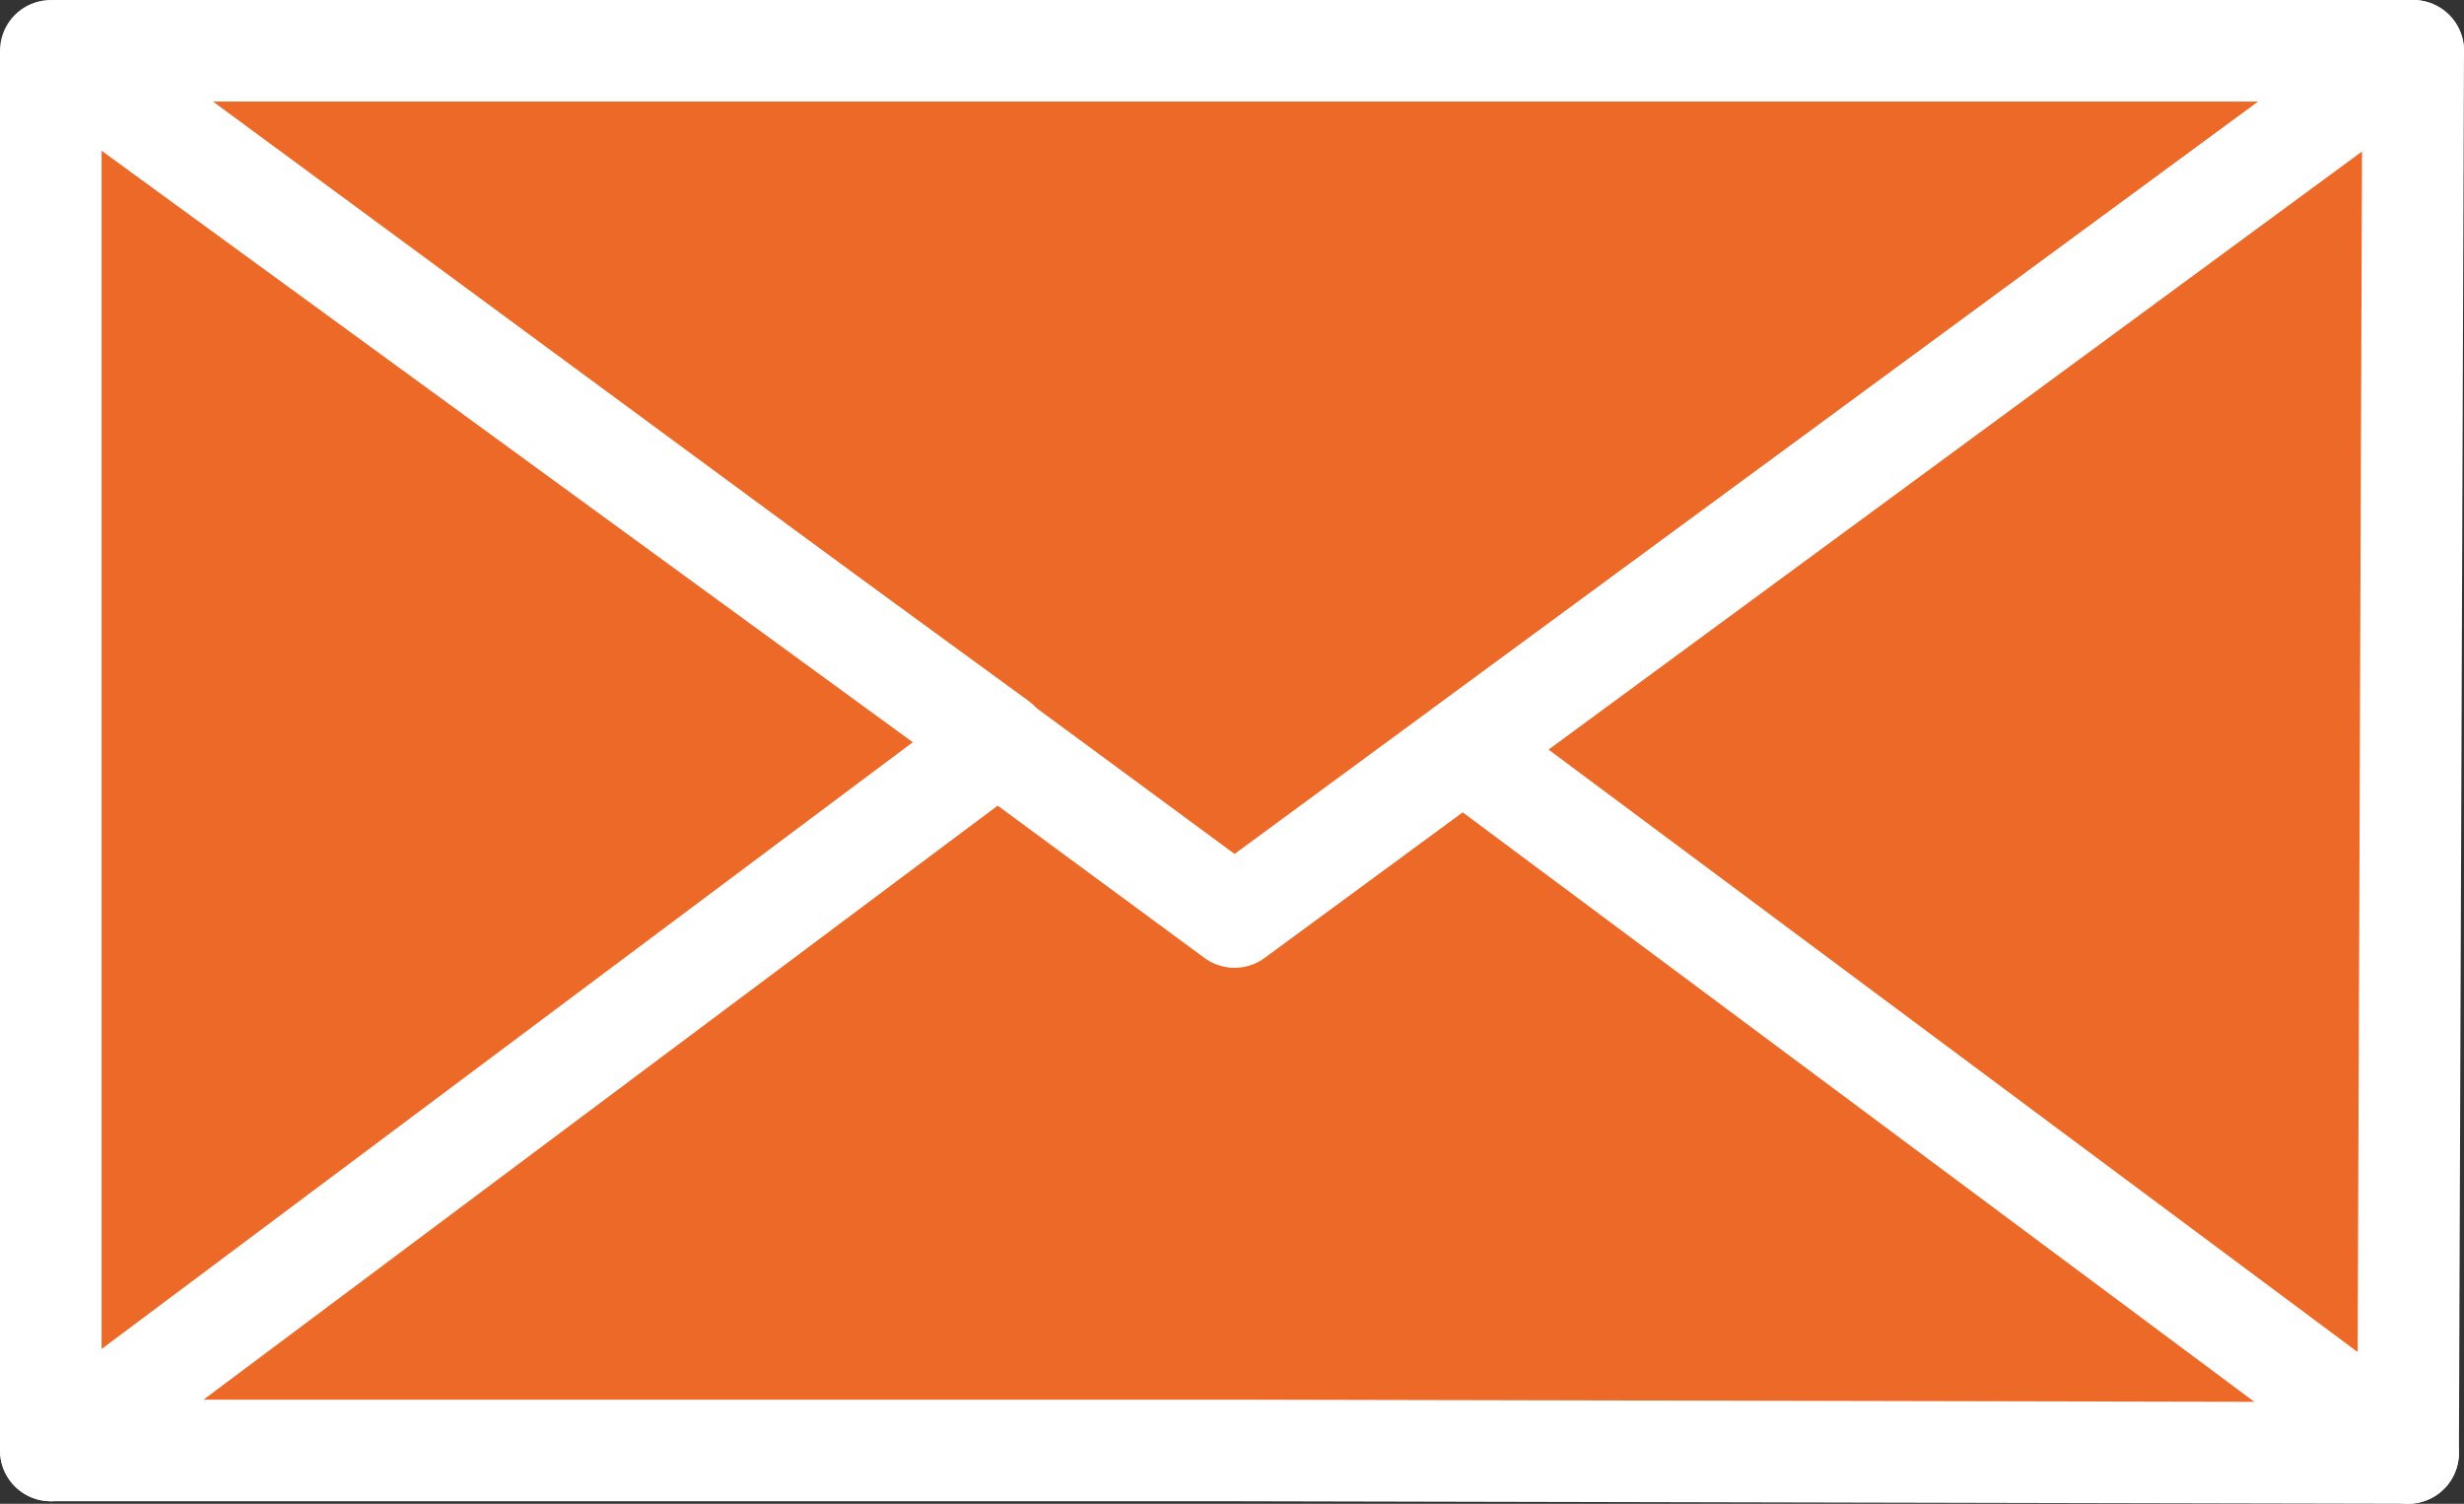
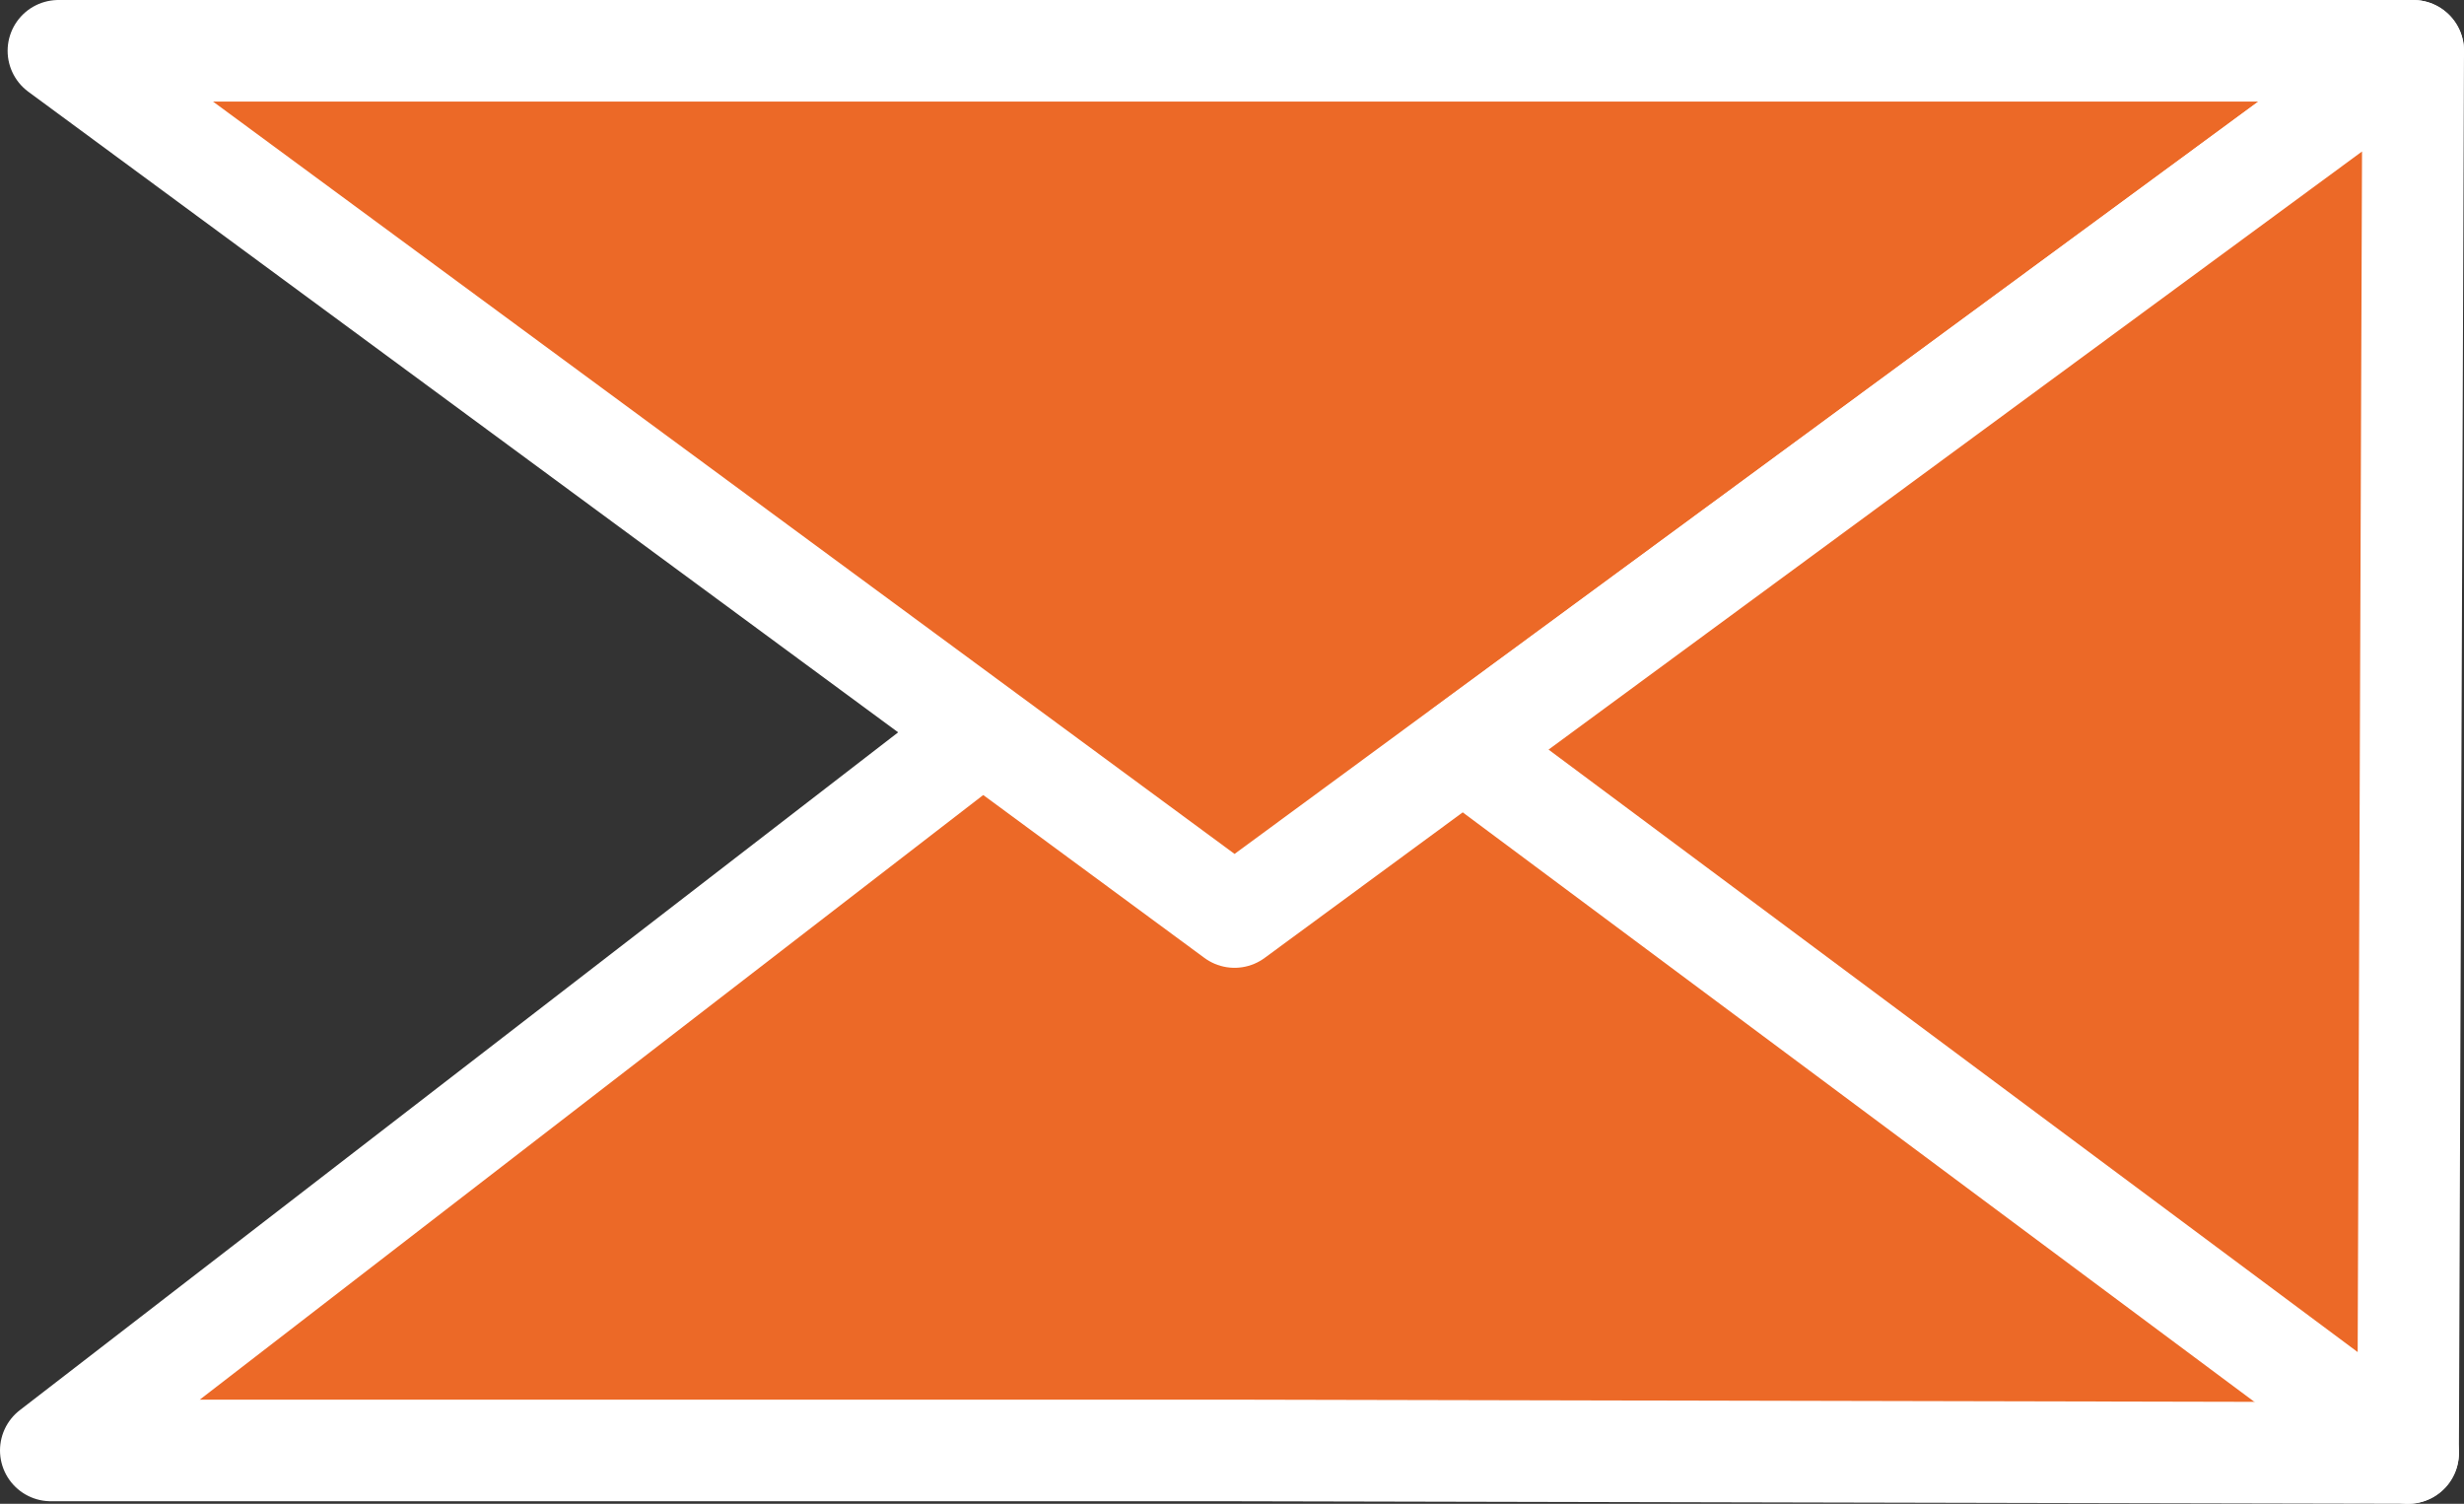
<svg xmlns="http://www.w3.org/2000/svg" version="1.1" id="Laag_1" x="0px" y="0px" viewBox="0 0 97 59.2" style="enable-background:new 0 0 97 59.2;" xml:space="preserve">
  <rect x="0" y="0" width="97" height="59.2" fill="#333333" stroke="none" />
  <style type="text/css">
	.st0{fill:#EC6927;stroke:#FFFFFF;stroke-width:4;stroke-linejoin:round;stroke-miterlimit:10;}
</style>
  <g>
    <g>
      <polygon class="st0" points="94.8,57.2 48.2,57.1 2,57.1 48,21.6   " />
      <polygon class="st0" points="95,2 2.3,2 48.6,36.1   " />
-       <polygon class="st0" points="39.3,29.2 2,57.1 2,2   " />
      <polygon class="st0" points="95,2 57.6,29.5 94.8,57.2   " />
    </g>
  </g>
</svg>